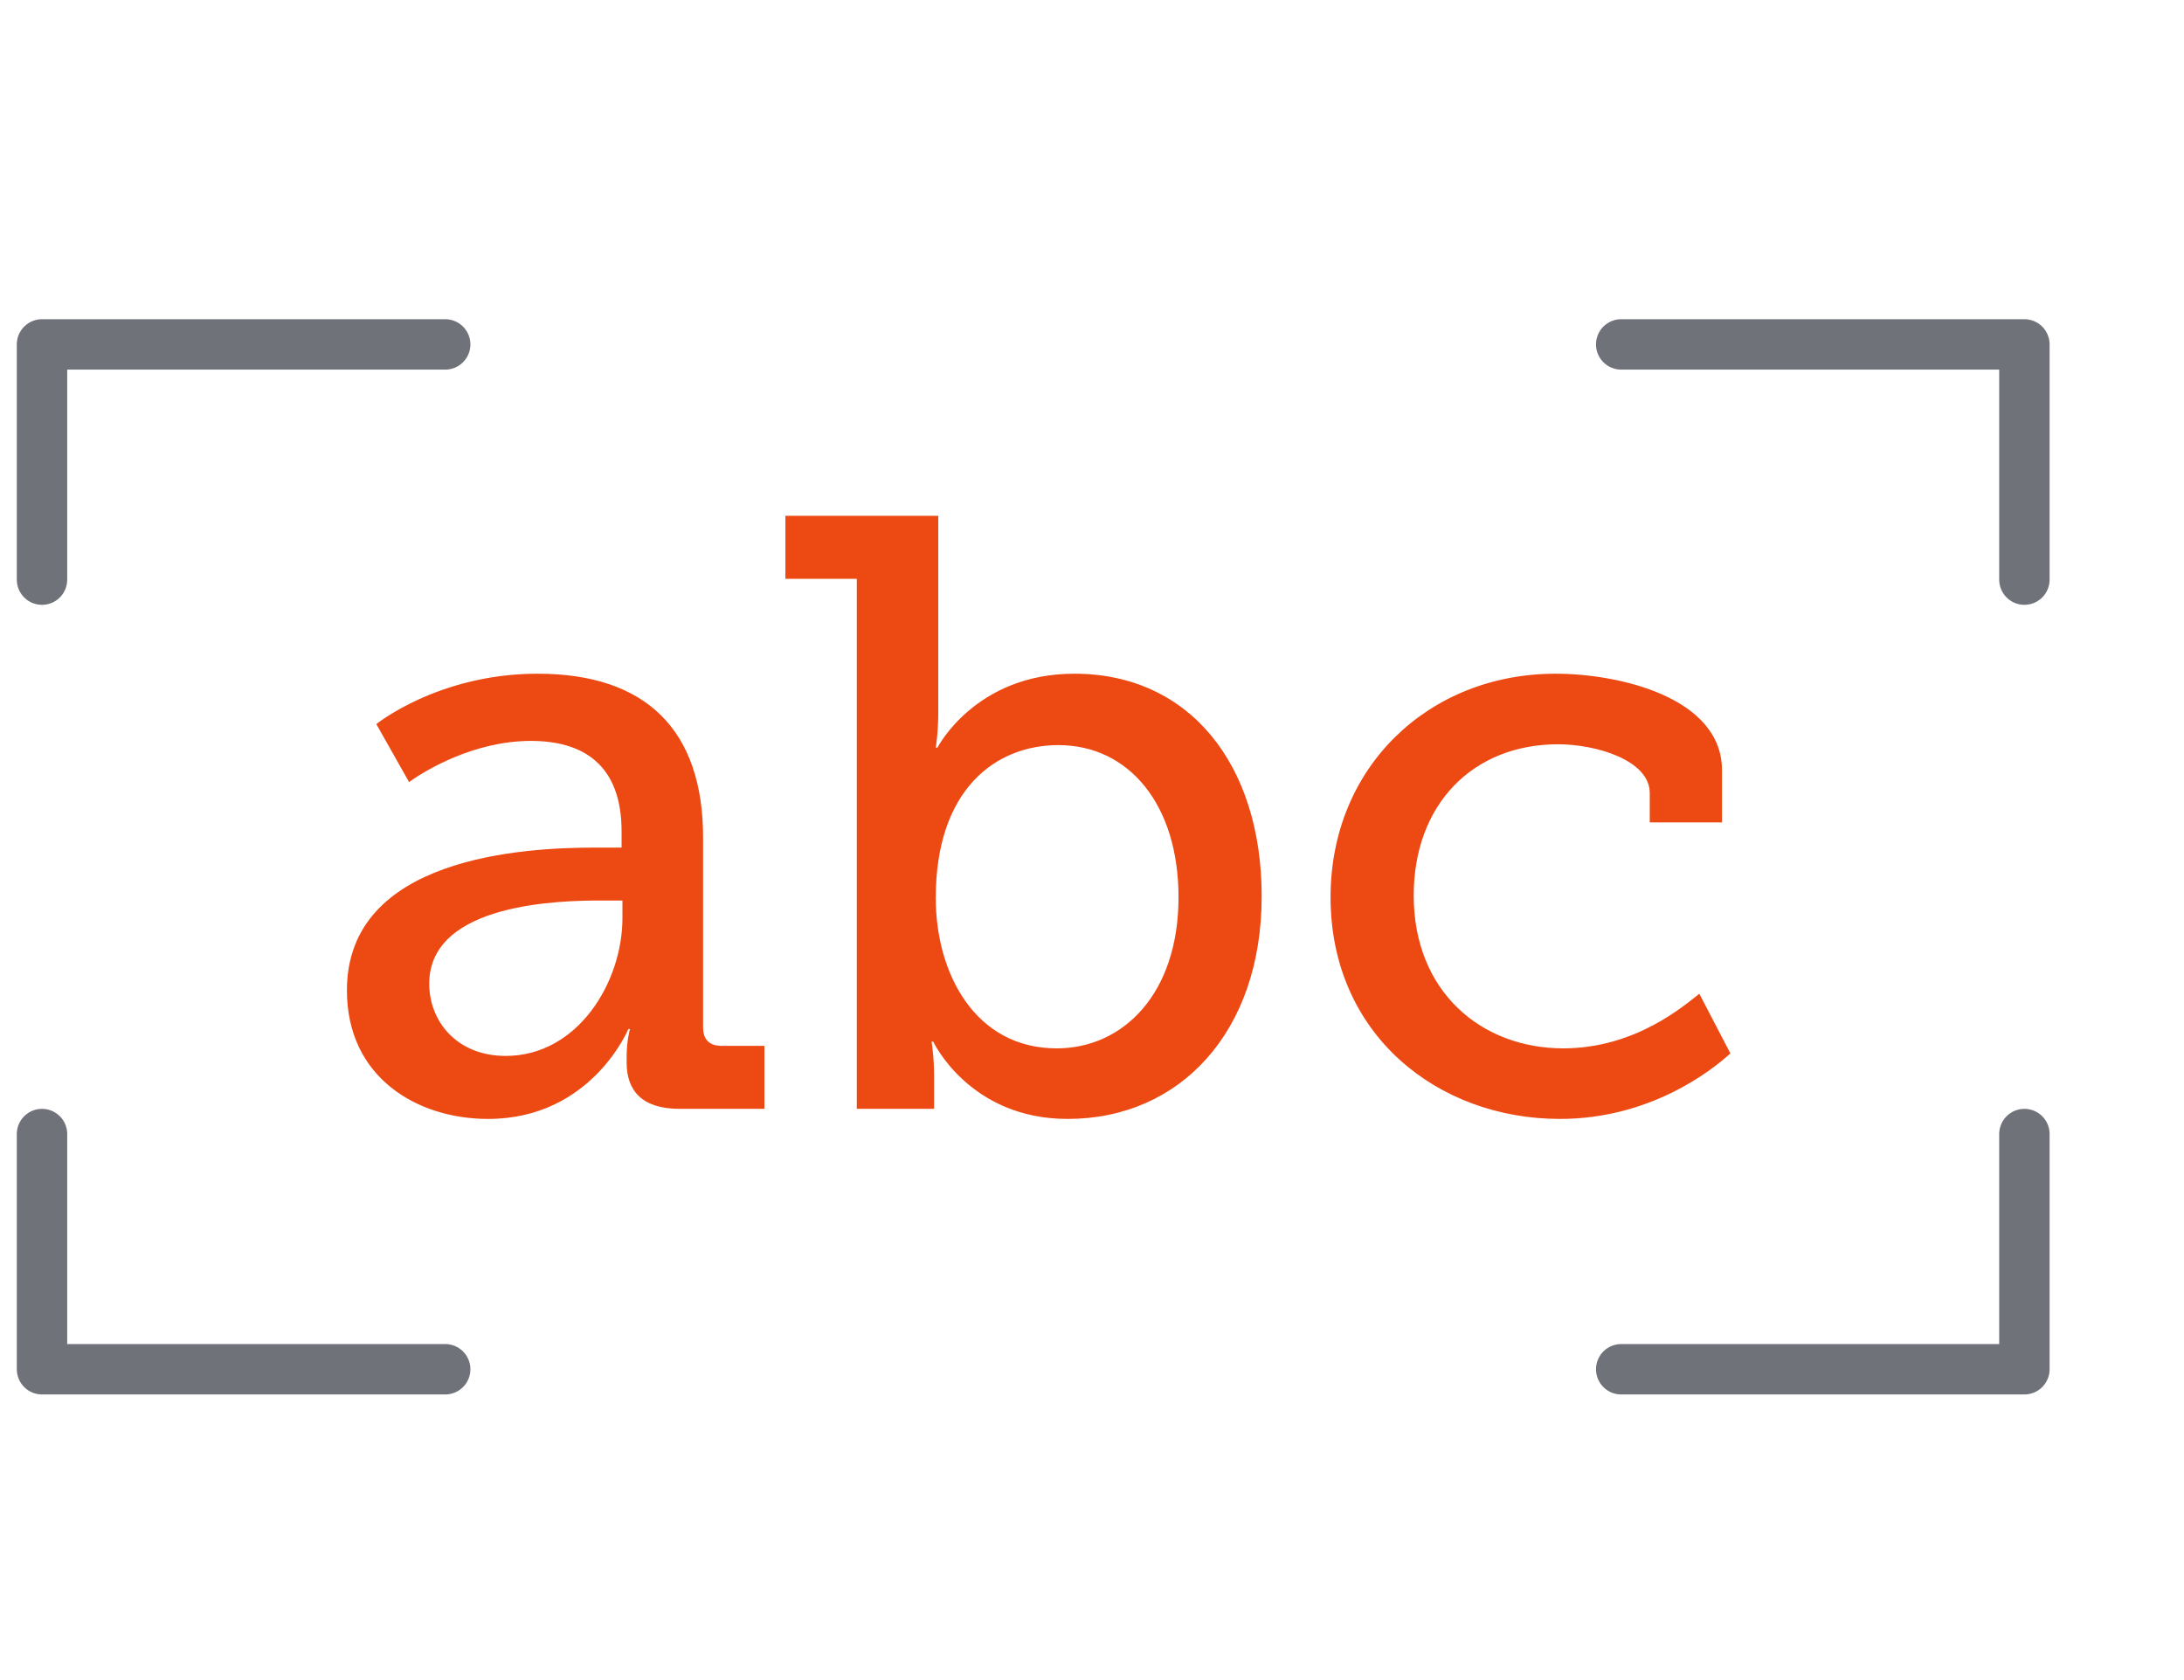
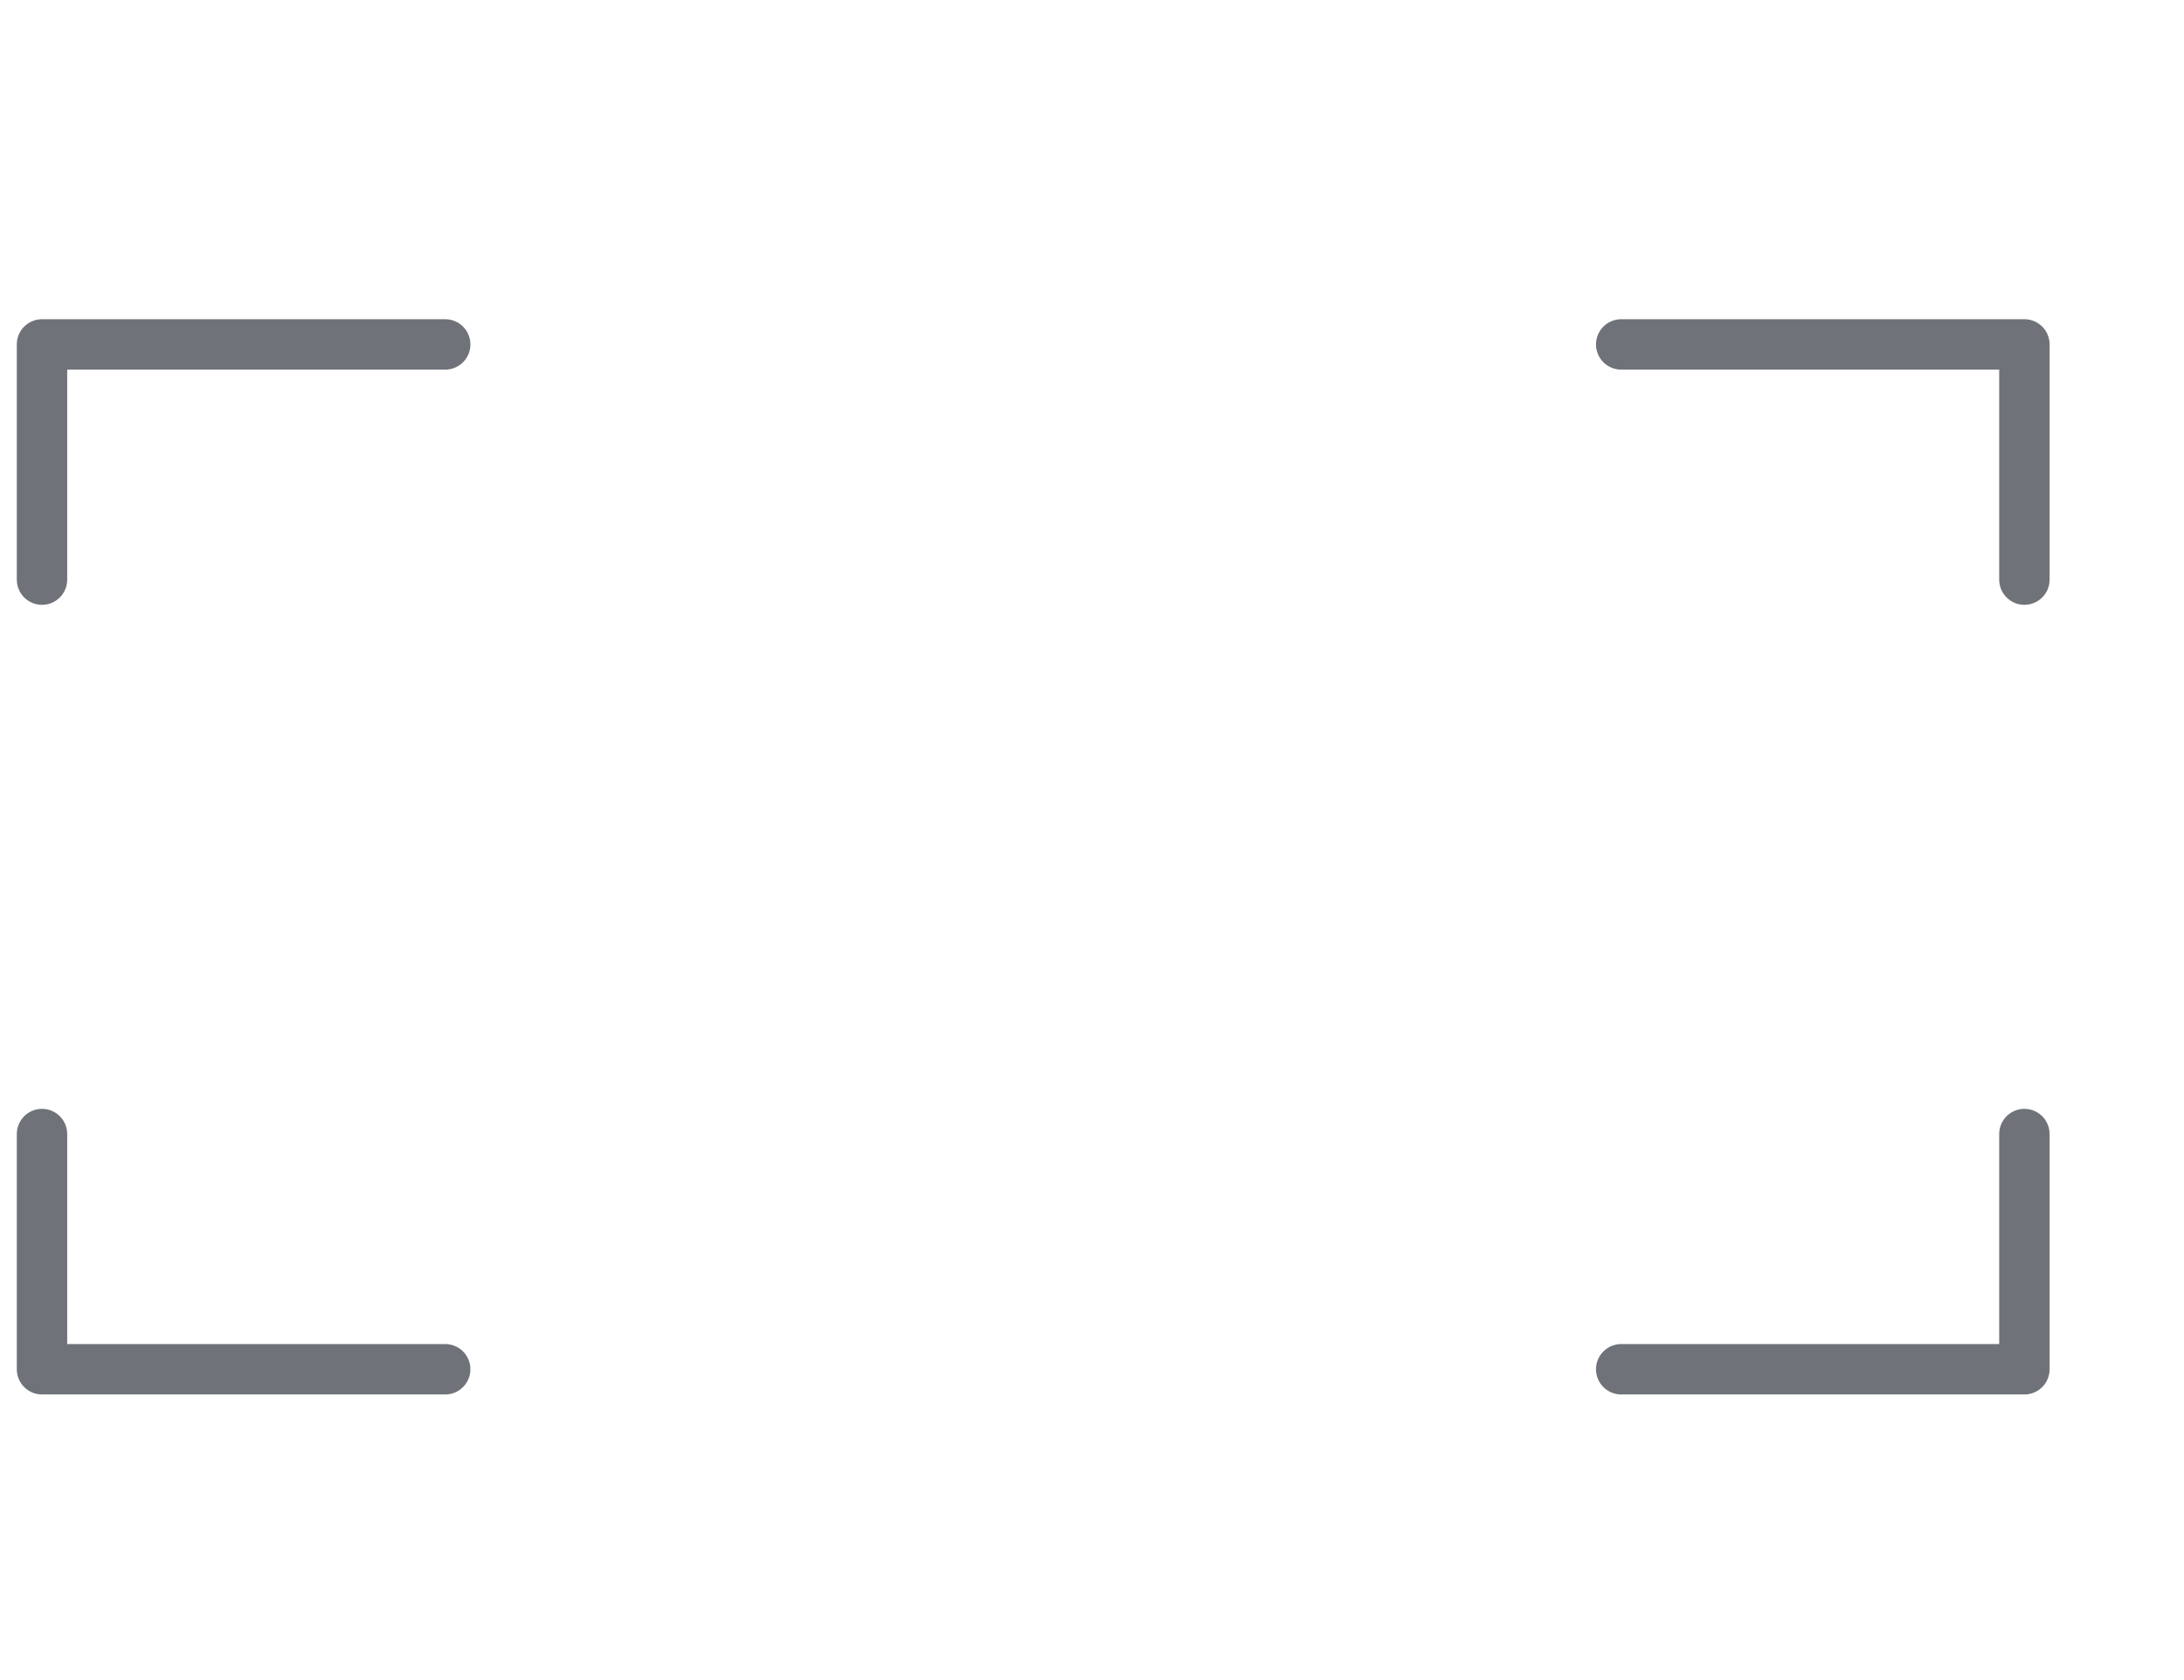
<svg xmlns="http://www.w3.org/2000/svg" width="130" height="100">
  <g fill="none" fill-rule="evenodd">
-     <path d="M29.05 66.6c6.15 0 8.35-5.35 8.35-5.35h.1s-.2.65-.2 1.65v.35c0 1.65.9 2.75 3.15 2.75h5.05v-3.75h-2.55c-.7 0-1.1-.35-1.1-1.1v-11.3c0-6.4-3.4-9.75-9.85-9.75-5.9 0-9.6 3-9.6 3l1.95 3.45s.03-.023.09-.065l.111-.077c.766-.523 3.634-2.308 7.049-2.308 3.1 0 5.4 1.4 5.4 5.4v.95h-1.6c-4.2 0-14.75.55-14.75 8.5 0 5.2 4.2 7.65 8.4 7.65zm1.05-3.75c-2.9 0-4.55-2.05-4.55-4.3 0-4.85 7.95-4.95 10.25-4.95h1.25v1.05c0 3.8-2.65 8.2-6.95 8.2zm33.45 3.75c6.7 0 11.55-5.2 11.55-13.25 0-7.85-4.3-13.25-11.15-13.25-5.9 0-8.15 4.4-8.15 4.4h-.1s.15-.9.15-2.1V30.7h-9.1v3.75H51V66h4.6v-2c0-1.1-.15-2-.15-2h.1s2.15 4.6 8 4.6zm-.65-4.2c-4.85 0-7.2-4.45-7.2-8.95 0-6.45 3.55-9.1 7.3-9.1 4.2 0 7.15 3.55 7.15 9.05 0 5.75-3.3 9-7.25 9zm29.95 4.2c5.35 0 9-2.85 10.15-3.9l-1.85-3.55c-.9.7-3.8 3.25-8.1 3.25-4.85 0-8.9-3.35-8.9-9.1 0-5.4 3.5-9 8.6-9 2.25 0 5.45.95 5.45 2.9v1.75h4.3v-3.1c0-4.35-6.15-5.75-9.9-5.75-7.55 0-13.4 5.55-13.4 13.3 0 8.15 6.35 13.2 13.65 13.2z" fill="#ED4913" fill-rule="nonzero" />
    <path stroke="#6F7279" stroke-width="3" stroke-linecap="round" stroke-linejoin="round" d="M96.5 20.5h24v14M96.5 81.5h24v-14M26.5 20.5h-24v14M26.5 81.5h-24v-14" />
  </g>
</svg>